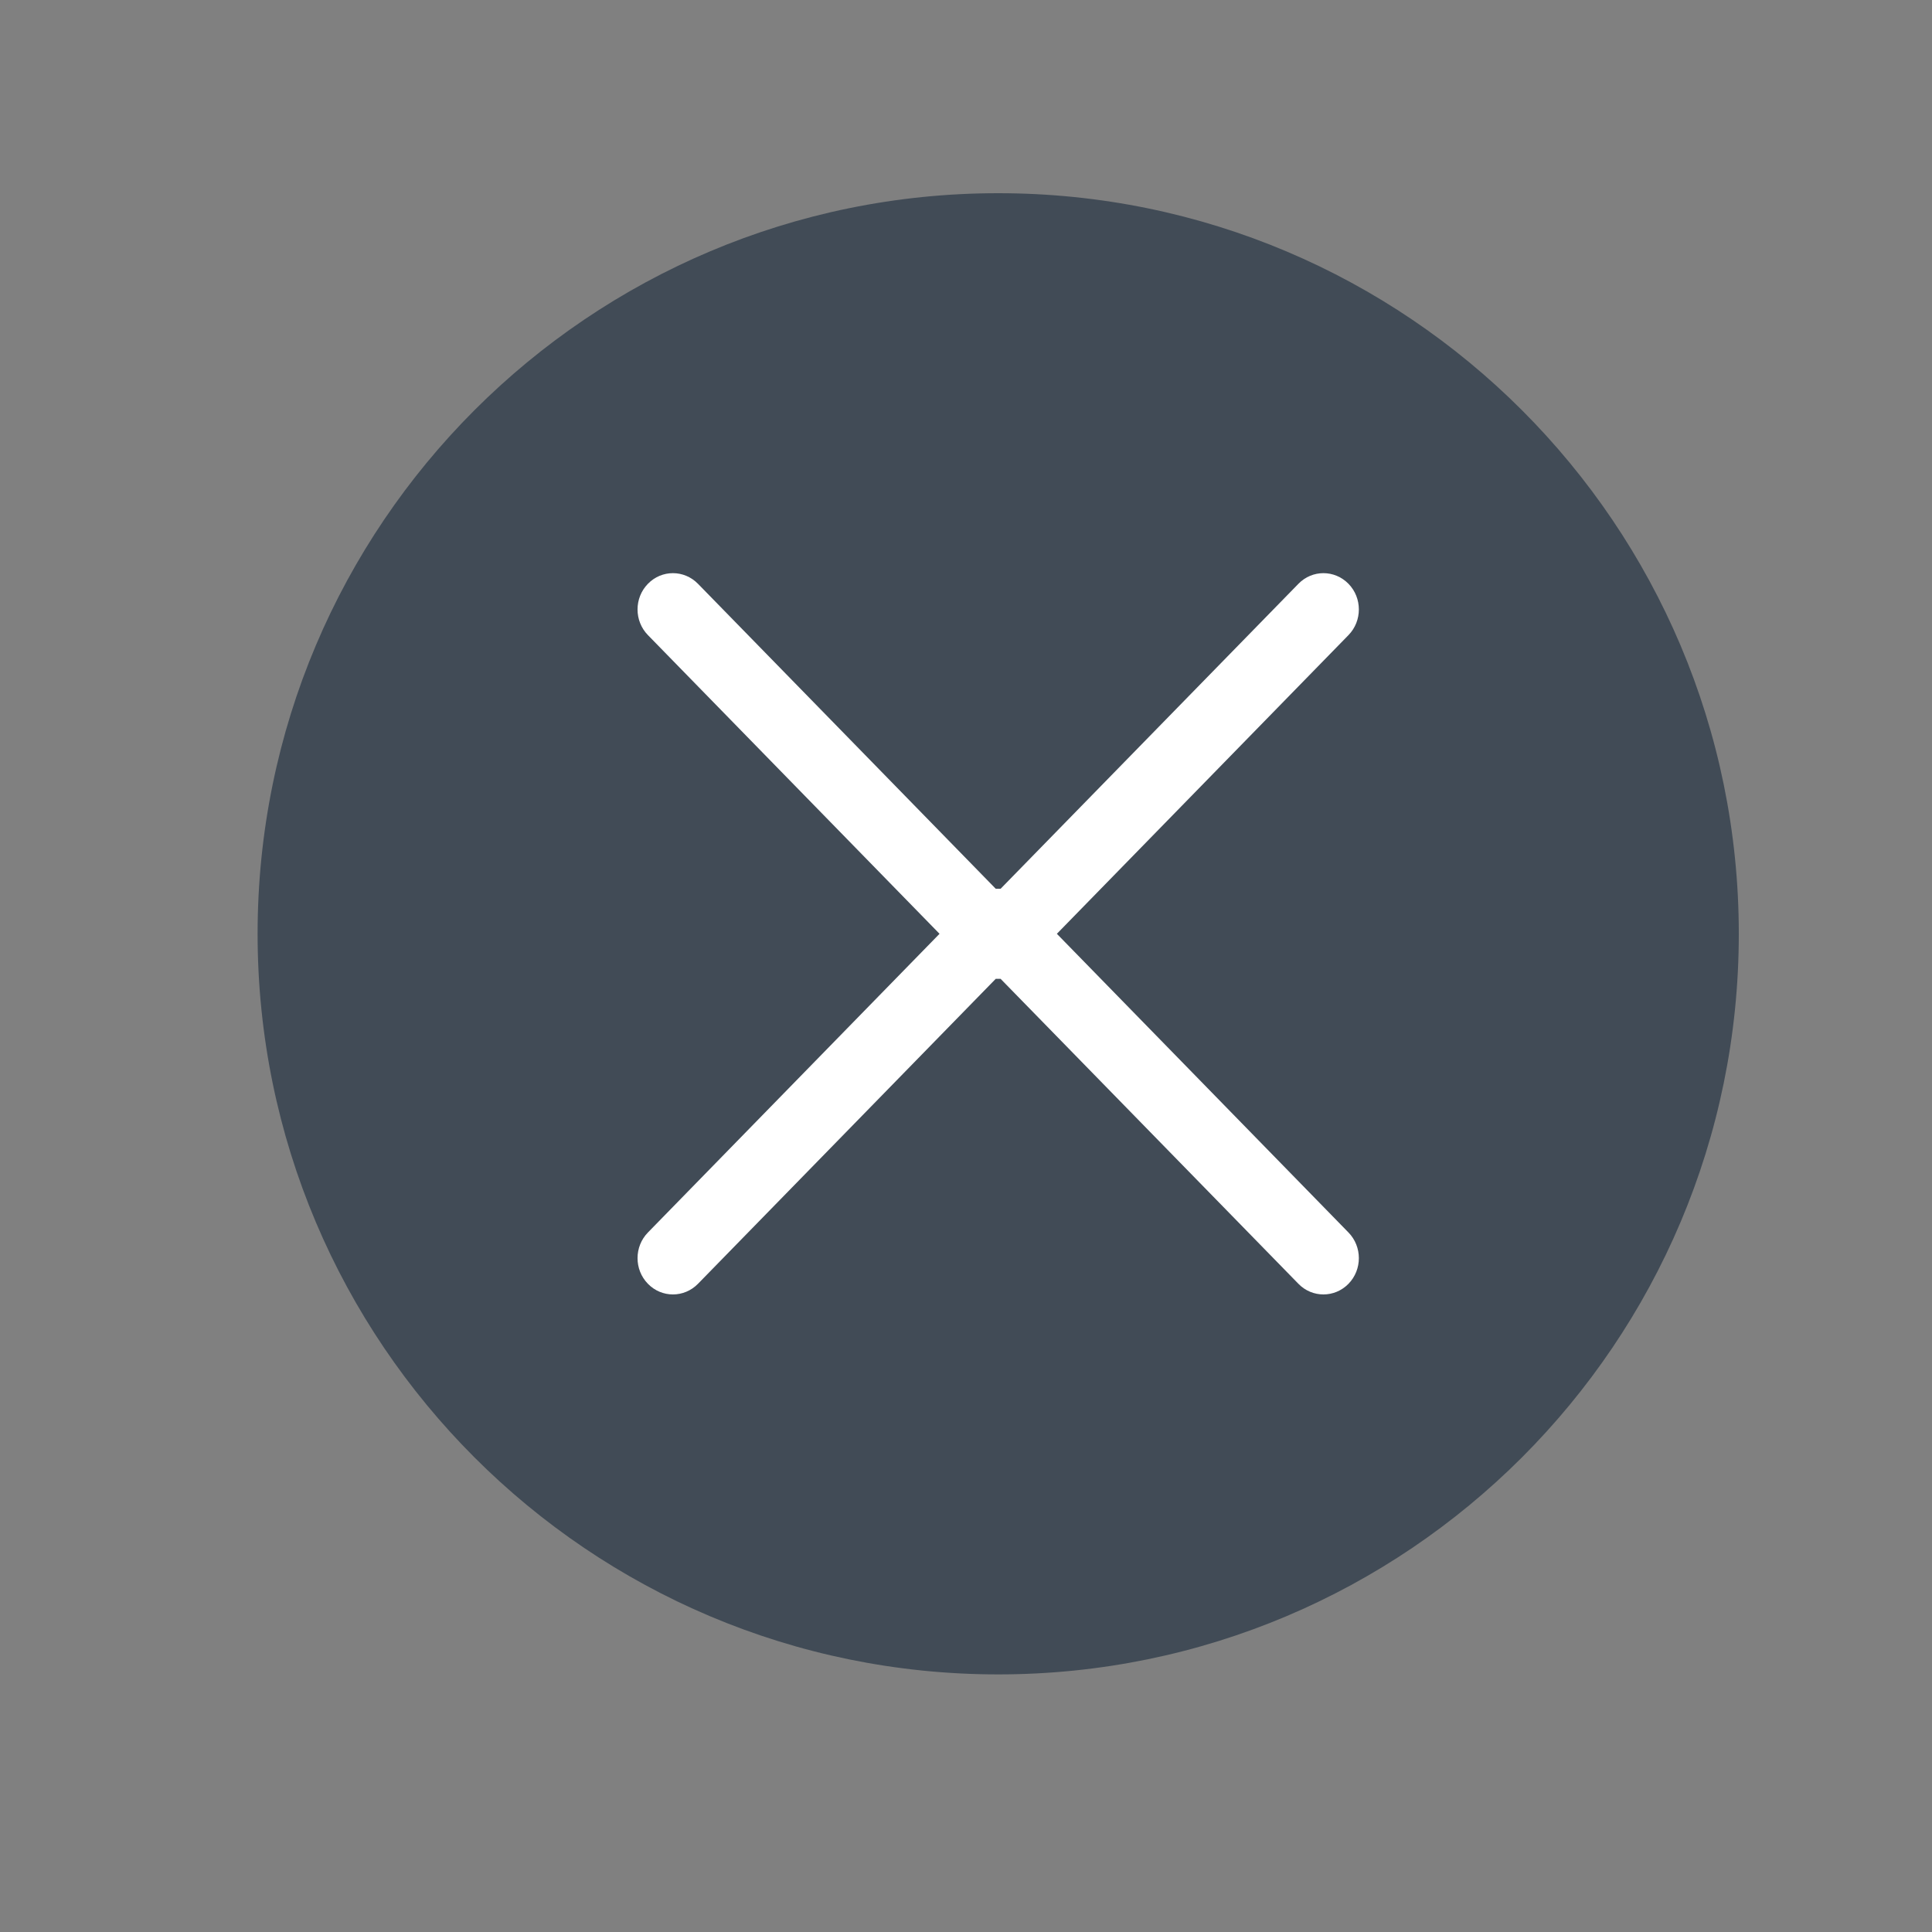
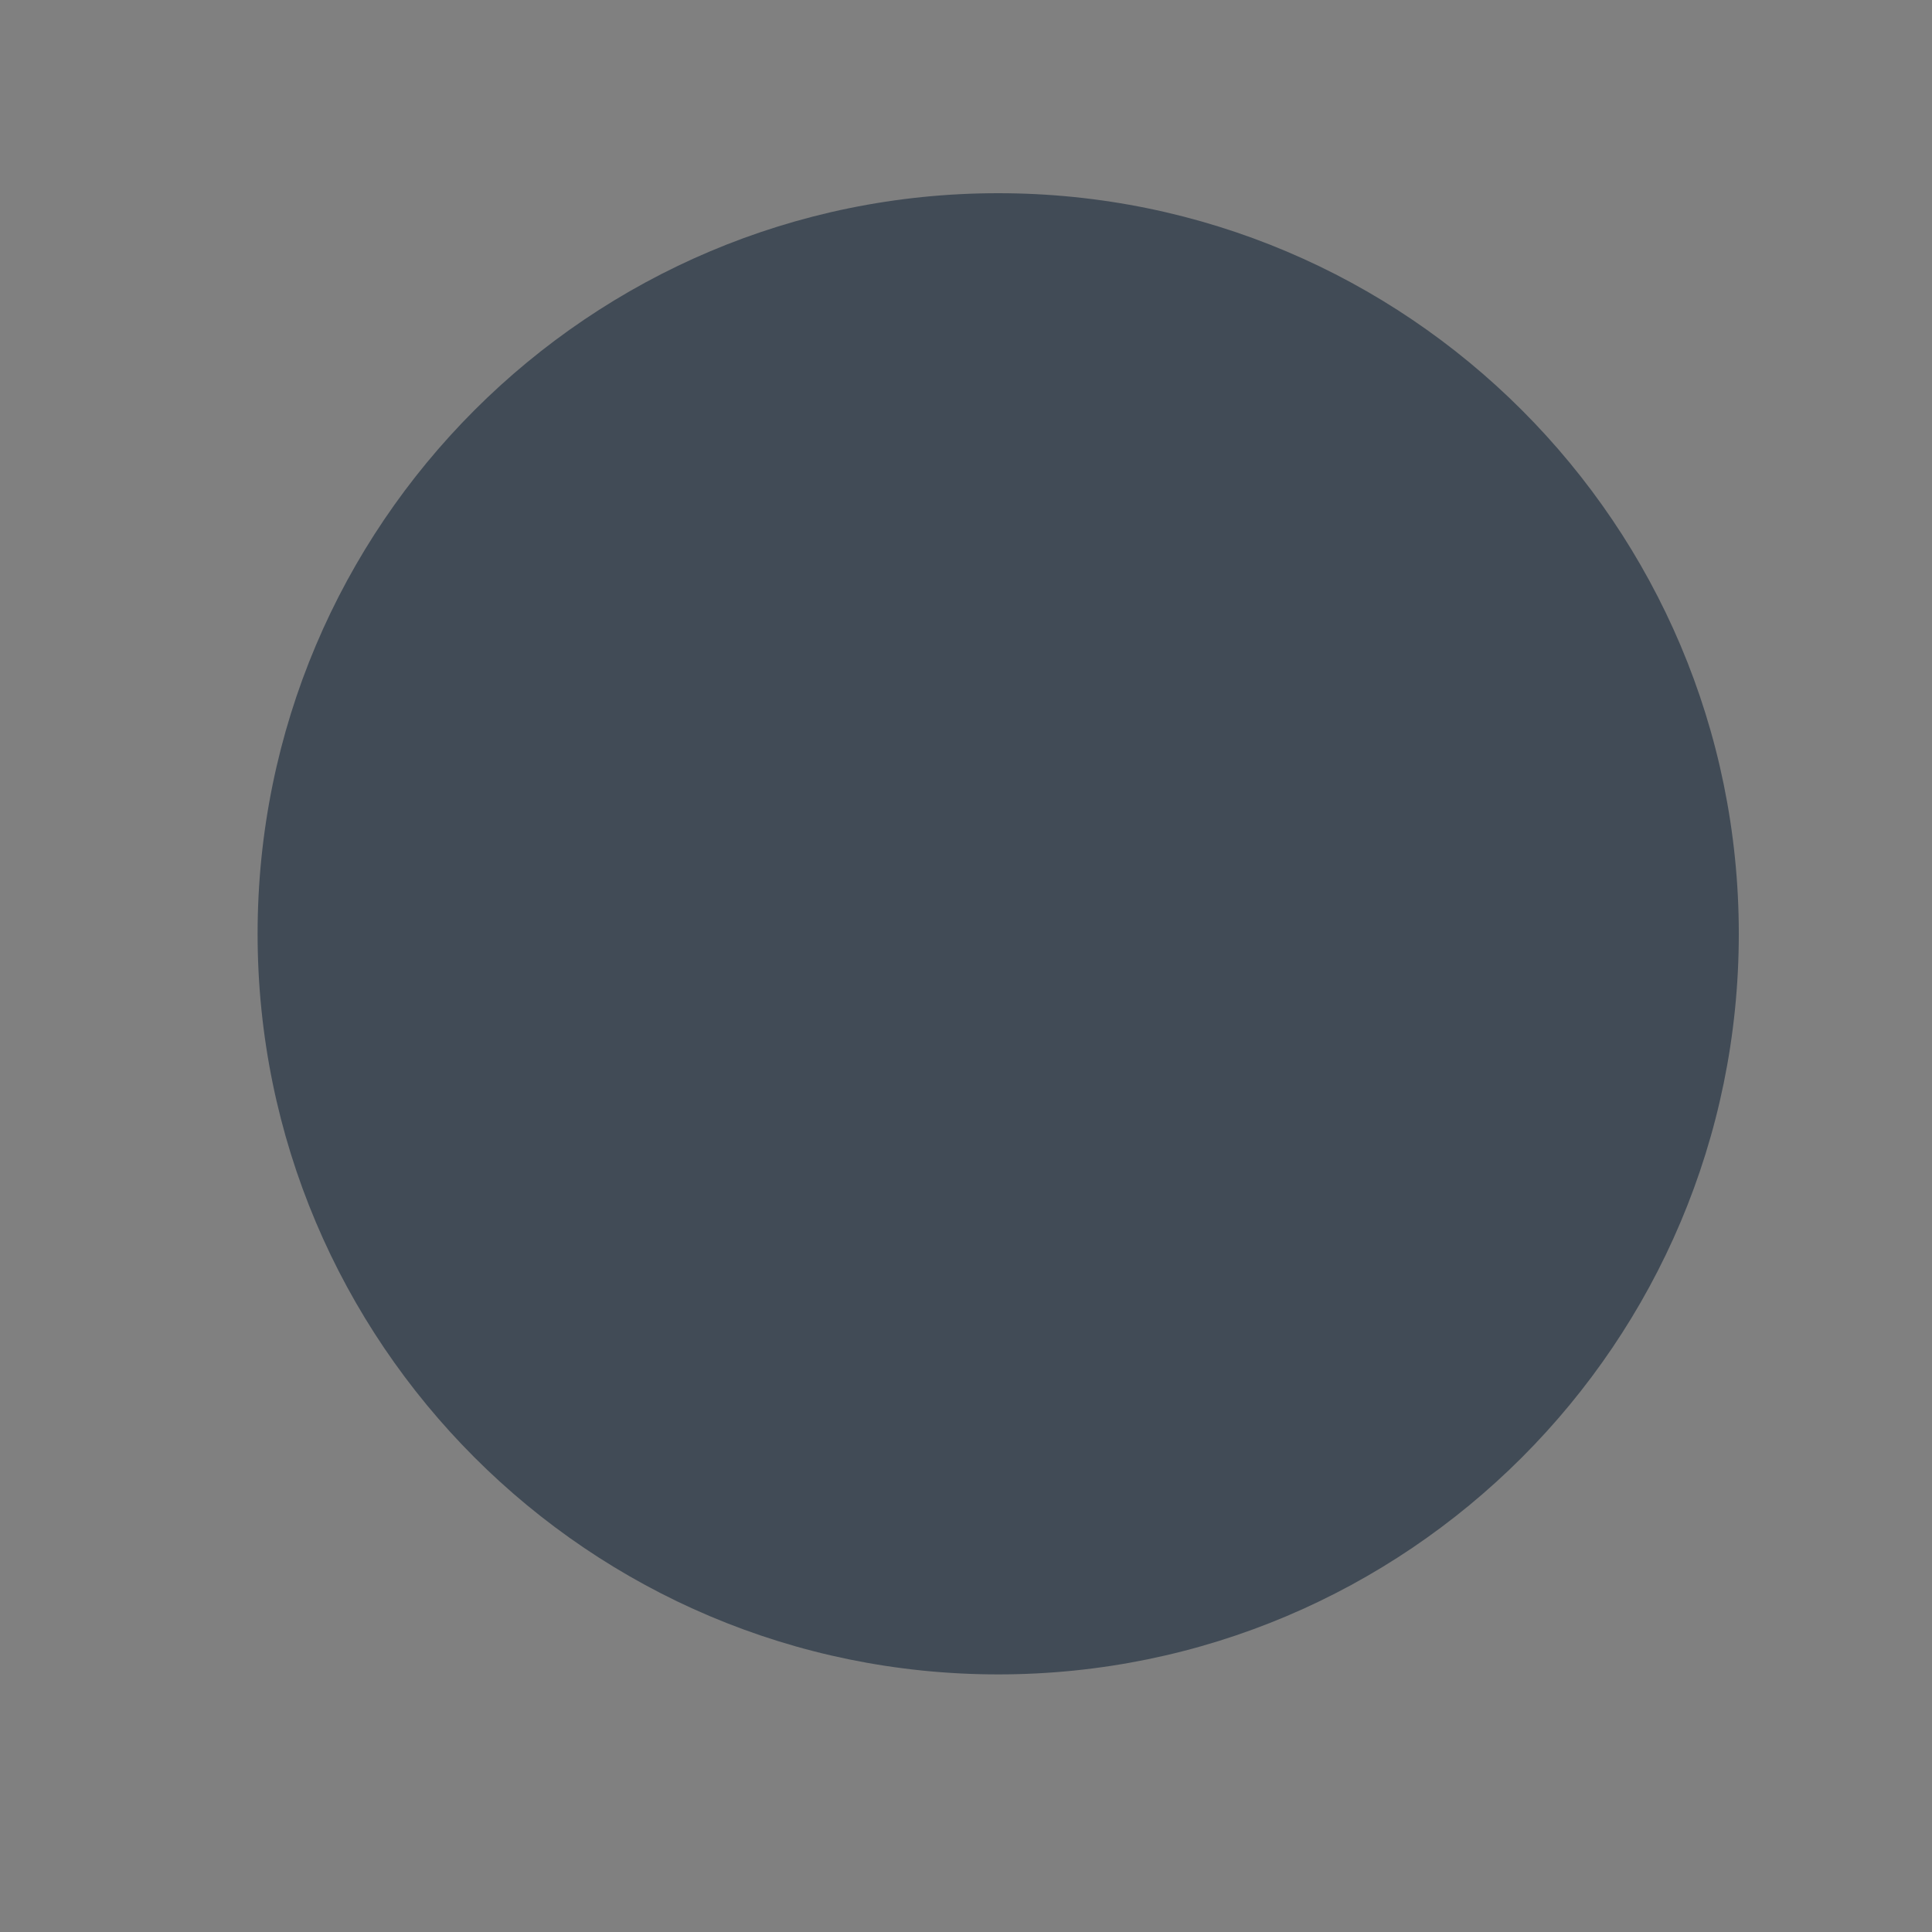
<svg xmlns="http://www.w3.org/2000/svg" width="30" height="30" viewBox="0 0 30 30" fill="none">
  <rect x="0" y="0" width="30" height="30" fill="#808080" stroke="none" />
  <path d="M15.5 26C9.149 26 4 20.851 4 14.5C4 8.149 9.149 3 15.5 3C21.851 3 27 8.149 27 14.5C27 20.851 21.851 26 15.5 26Z" fill="#414B56" />
-   <path fill-rule="evenodd" clip-rule="evenodd" d="M14.589 14.5L10.061 9.862C9.846 9.642 9.846 9.285 10.061 9.065C10.275 8.845 10.623 8.845 10.838 9.065L15.462 13.801C15.487 13.8 15.512 13.8 15.537 13.801L20.162 9.065C20.376 8.845 20.724 8.845 20.939 9.065C21.154 9.285 21.154 9.642 20.939 9.862L16.411 14.5L20.939 19.138C21.154 19.358 21.154 19.715 20.939 19.935C20.724 20.155 20.376 20.155 20.162 19.935L15.537 15.199C15.512 15.2 15.487 15.2 15.462 15.199L10.838 19.935C10.623 20.155 10.275 20.155 10.061 19.935C9.846 19.715 9.846 19.358 10.061 19.138L14.589 14.5Z" fill="white" />
</svg>